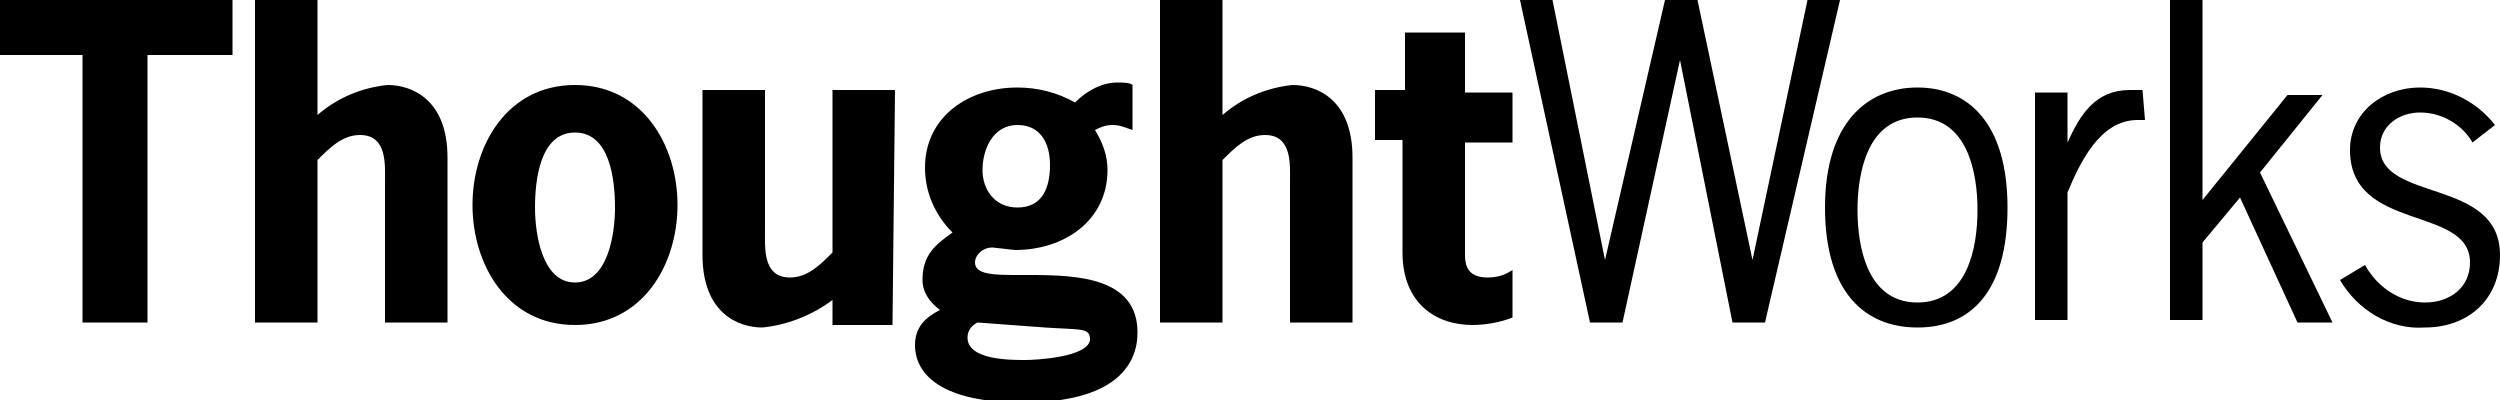
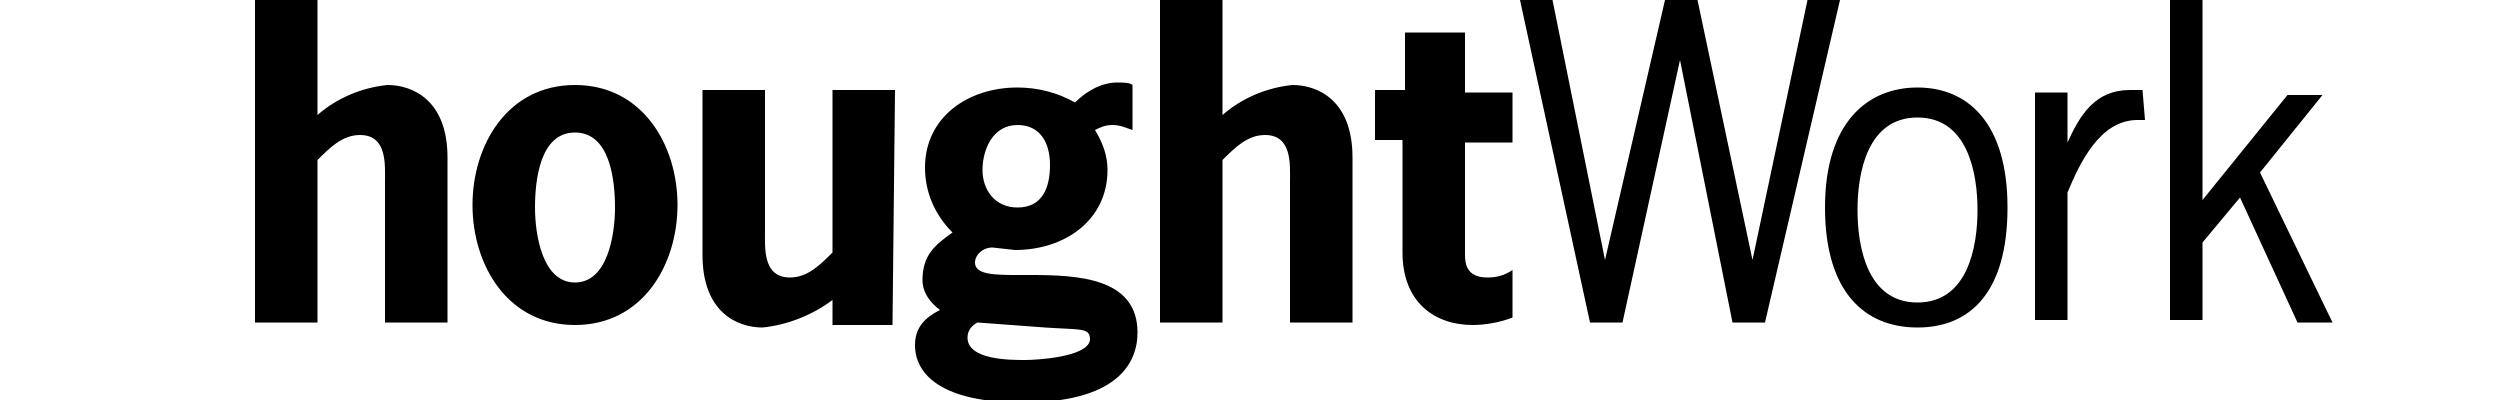
<svg xmlns="http://www.w3.org/2000/svg" version="1.1" id="Layer_1" x="0px" y="0px" viewBox="0 0 100 16" style="enable-background:new 0 0 100 16;" xml:space="preserve">
  <path d="M12.7,0h-2.5v12.9h2.5V6.4c0.5-0.5,1-1,1.7-1c1.1,0,1,1.2,1,1.9v5.6h2.5V6.3c0-2.3-1.4-2.9-2.4-2.9c-1,0.1-2,0.5-2.8,1.2  L12.7,0z M23,3.4c-2.7,0-4.1,2.4-4.1,4.8s1.4,4.8,4.1,4.8s4.1-2.4,4.1-4.8S25.7,3.4,23,3.4 M23,11.3c-1.3,0-1.6-1.9-1.6-3  s0.2-3,1.6-3s1.6,1.9,1.6,3S24.3,11.3,23,11.3 M35.8,3.6h-2.5v6.5c-0.5,0.5-1,1-1.7,1c-1.1,0-1-1.2-1-1.9V3.6h-2.5v6.6  c0,2.3,1.4,2.9,2.4,2.9c1-0.1,2-0.5,2.8-1.1v1h2.4L35.8,3.6z M44.7,3.3c-0.6,0-1.2,0.3-1.7,0.8c-0.7-0.4-1.5-0.6-2.3-0.6  c-2,0-3.7,1.2-3.7,3.2c0,1,0.4,1.9,1.1,2.6c-0.7,0.5-1.2,0.9-1.2,1.9c0,0.5,0.3,0.9,0.7,1.2c-0.6,0.3-1,0.7-1,1.4  c0,1.2,1.1,2.3,4.3,2.3c3.7,0,4.6-1.5,4.6-2.8c0-2.2-2.4-2.3-4.3-2.3h-0.4c-1,0-1.8,0-1.8-0.5c0-0.3,0.3-0.6,0.7-0.6c0,0,0,0,0,0  l0.9,0.1c2,0,3.7-1.2,3.7-3.2c0-0.6-0.2-1.1-0.5-1.6c0.2-0.1,0.4-0.2,0.7-0.2c0.3,0,0.5,0.1,0.8,0.2V3.4C45.2,3.3,44.9,3.3,44.7,3.3   M40.7,8.3c-0.9,0-1.4-0.7-1.4-1.5S39.7,5,40.7,5C41.6,5,42,5.7,42,6.6S41.7,8.3,40.7,8.3 M41,14.4c-0.6,0-2.3,0-2.3-0.9  c0-0.3,0.2-0.5,0.4-0.6l2.7,0.2c1.5,0.1,1.8,0,1.8,0.5C43.5,14.3,41.4,14.4,41,14.4 M48.9,0h-2.5v12.9h2.5V6.4c0.5-0.5,1-1,1.7-1  c1.1,0,1,1.2,1,1.9v5.6h2.5V6.3c0-2.3-1.4-2.9-2.4-2.9c-1,0.1-2,0.5-2.8,1.2L48.9,0z M58.6,1.3h-2.4v2.3H55v2h1.1v4.5  c0,2,1.3,2.9,2.8,2.9c0.5,0,1.1-0.1,1.6-0.3v-1.9c-0.3,0.2-0.6,0.3-1,0.3c-0.8,0-0.9-0.5-0.9-0.9V5.7h1.9v-2h-1.9L58.6,1.3z   M76.7,3.5c-2,0-3.7,1.4-3.7,4.8s1.6,4.8,3.7,4.8s3.6-1.4,3.6-4.8S78.7,3.5,76.7,3.5 M76.7,12.1c-2,0-2.4-2.2-2.4-3.7  s0.4-3.7,2.4-3.7s2.4,2.2,2.4,3.7S78.7,12.1,76.7,12.1 M85.7,3.6h-0.5c-1.4,0-2,1-2.5,2.1h0v-2h-1.3v9.1h1.3V7.7  c0.5-1.2,1.3-2.9,2.8-2.9c0.1,0,0.2,0,0.3,0L85.7,3.6z" />
-   <path d="M96.8,3.5c-1.5,0-2.8,1-2.8,2.5c0,3.3,4.8,2.2,4.8,4.5c0,1-0.8,1.6-1.8,1.6c-1,0-1.9-0.6-2.4-1.5l-1,0.6  c0.7,1.2,2,2,3.4,1.9c1.7,0,3-1.1,3-2.9c0-3.1-4.8-2.1-4.8-4.3c0-0.9,0.8-1.4,1.6-1.4c0.9,0,1.7,0.5,2.1,1.2l0.9-0.7  C99.1,4.1,98,3.5,96.8,3.5 M0,2.2V0h9.3v2.2H5.9v10.7H3.3V2.2H0z" />
  <path d="M60.8,0h1.3l2.1,10.4L66.6,0h1.3l2.2,10.4L72.3,0h1.3l-3,12.9h-1.3L67.2,2.4l-2.3,10.5h-1.3L60.8,0z M86.8,0h1.3v8l3.4-4.2  h1.4l-2.5,3.1l2.9,6h-1.4l-2.3-5l-1.5,1.8v3.1h-1.3L86.8,0z" />
</svg>